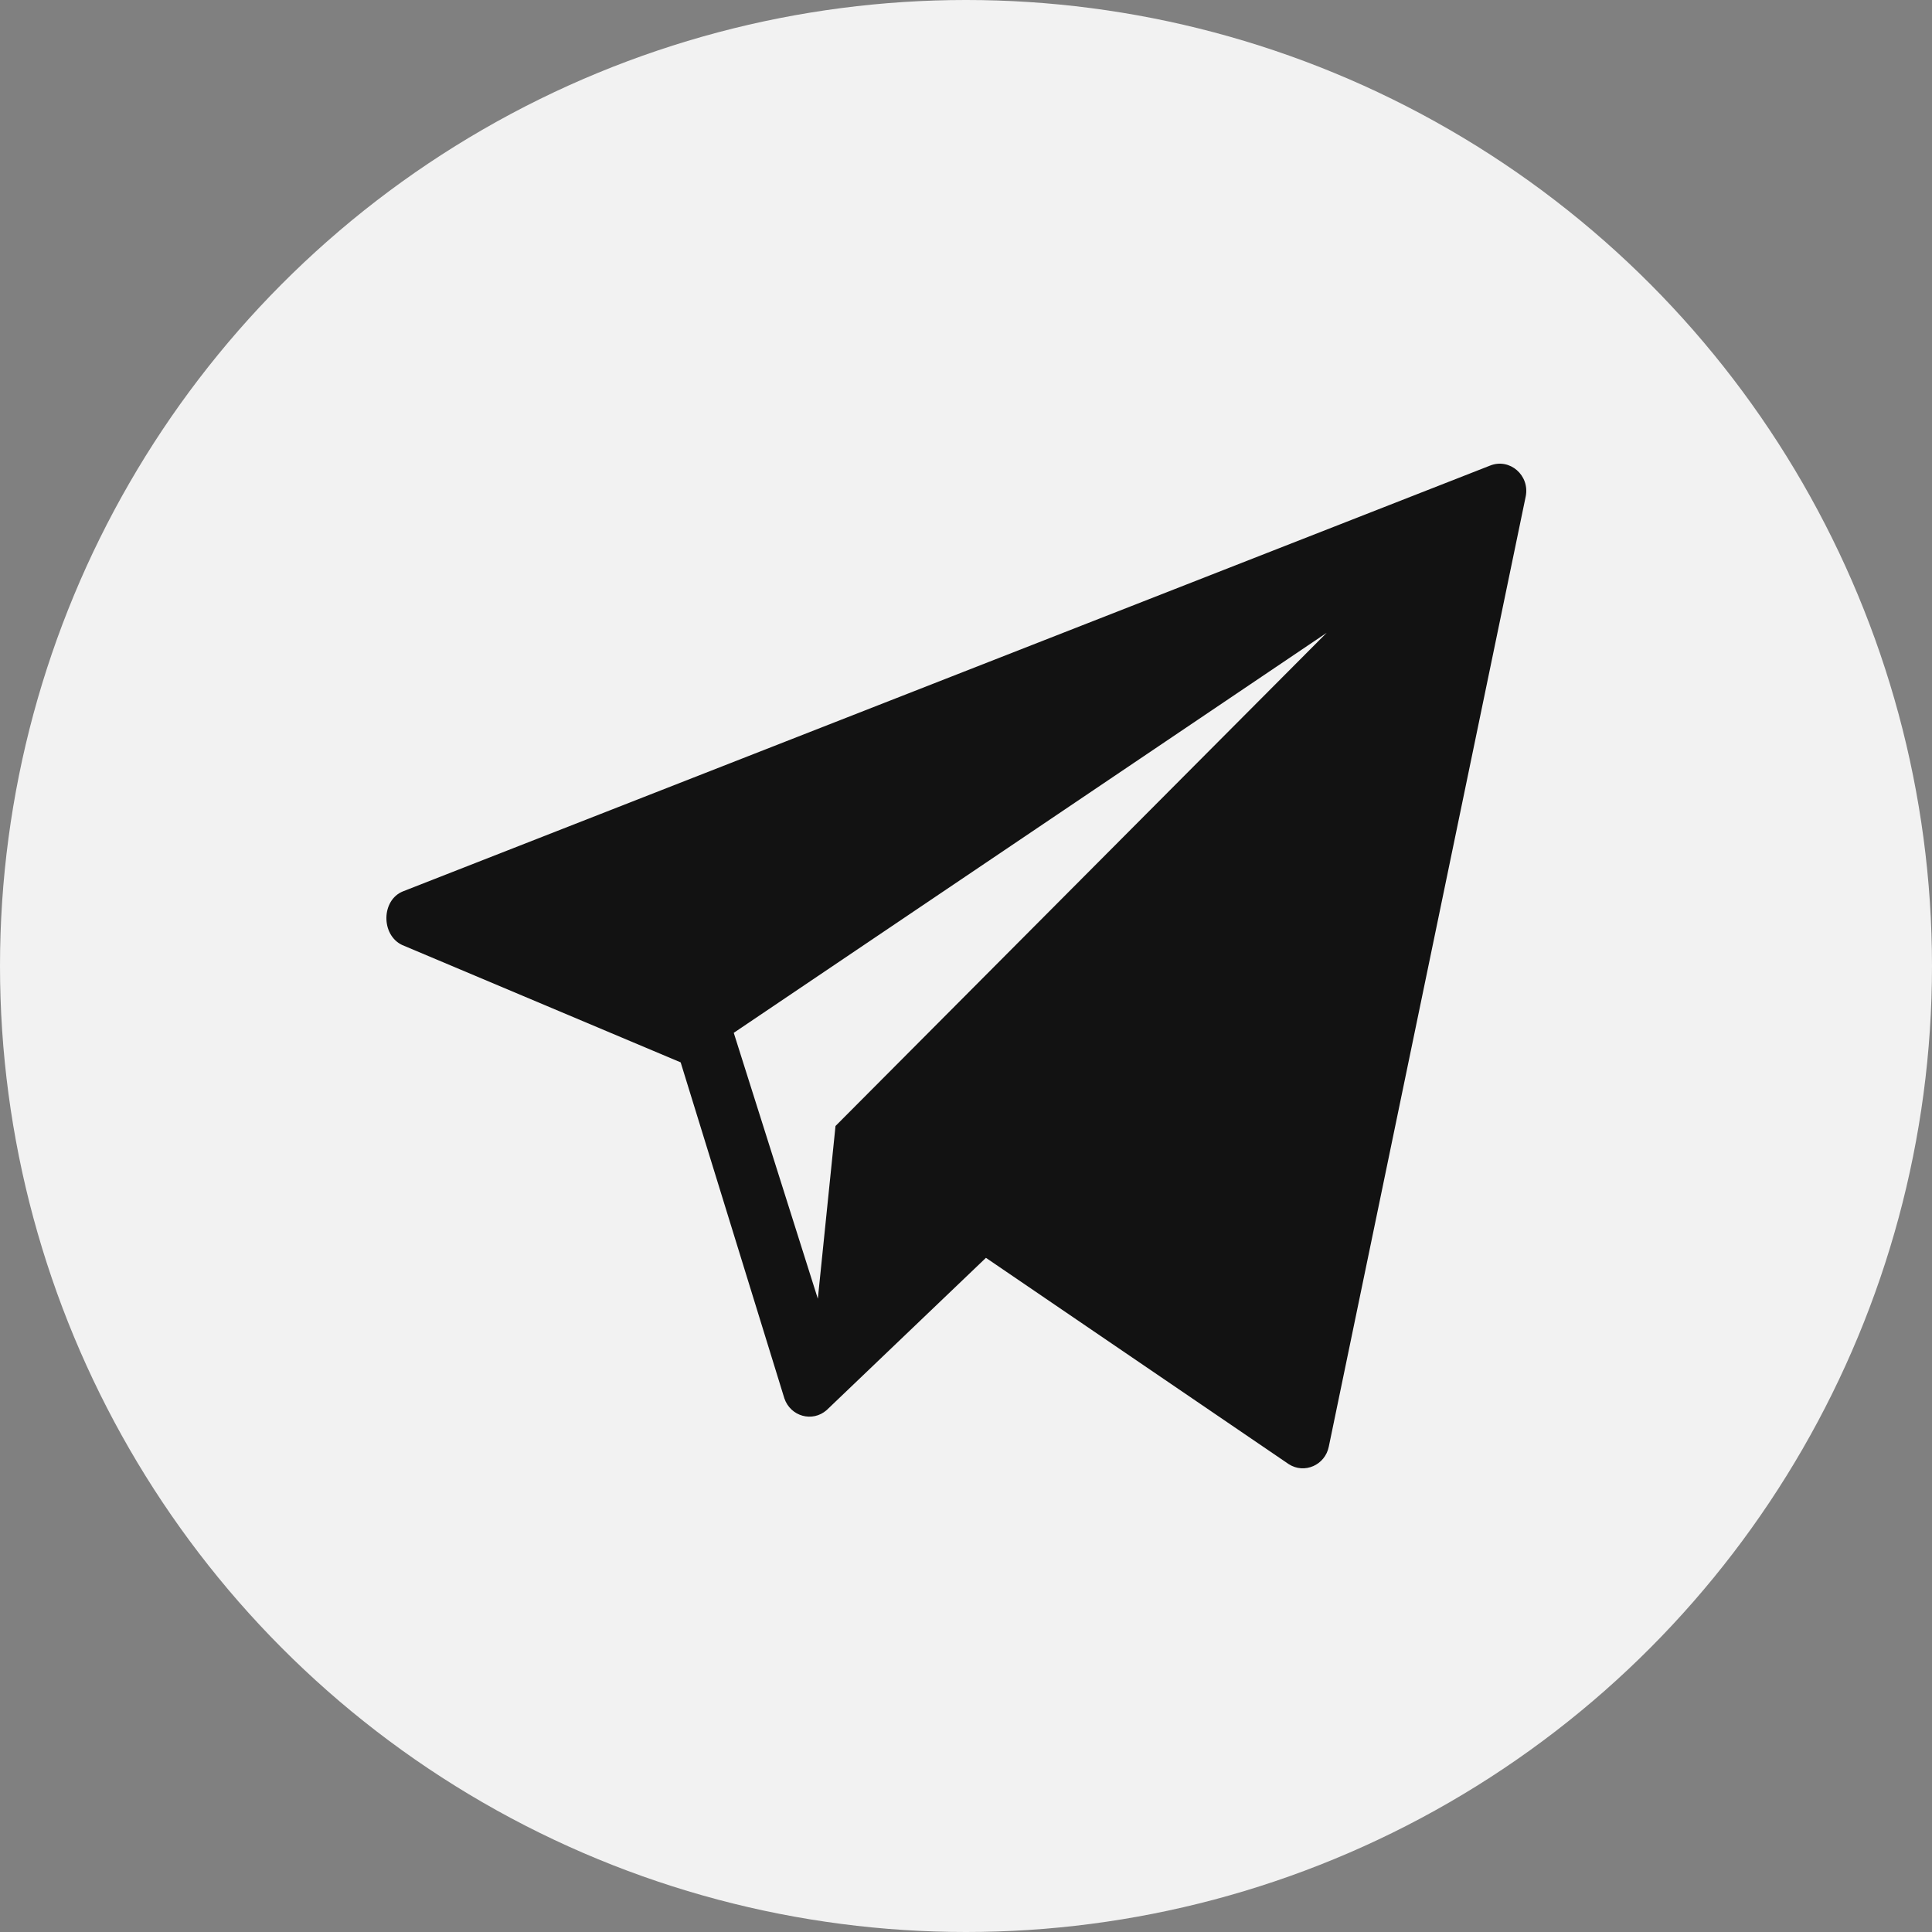
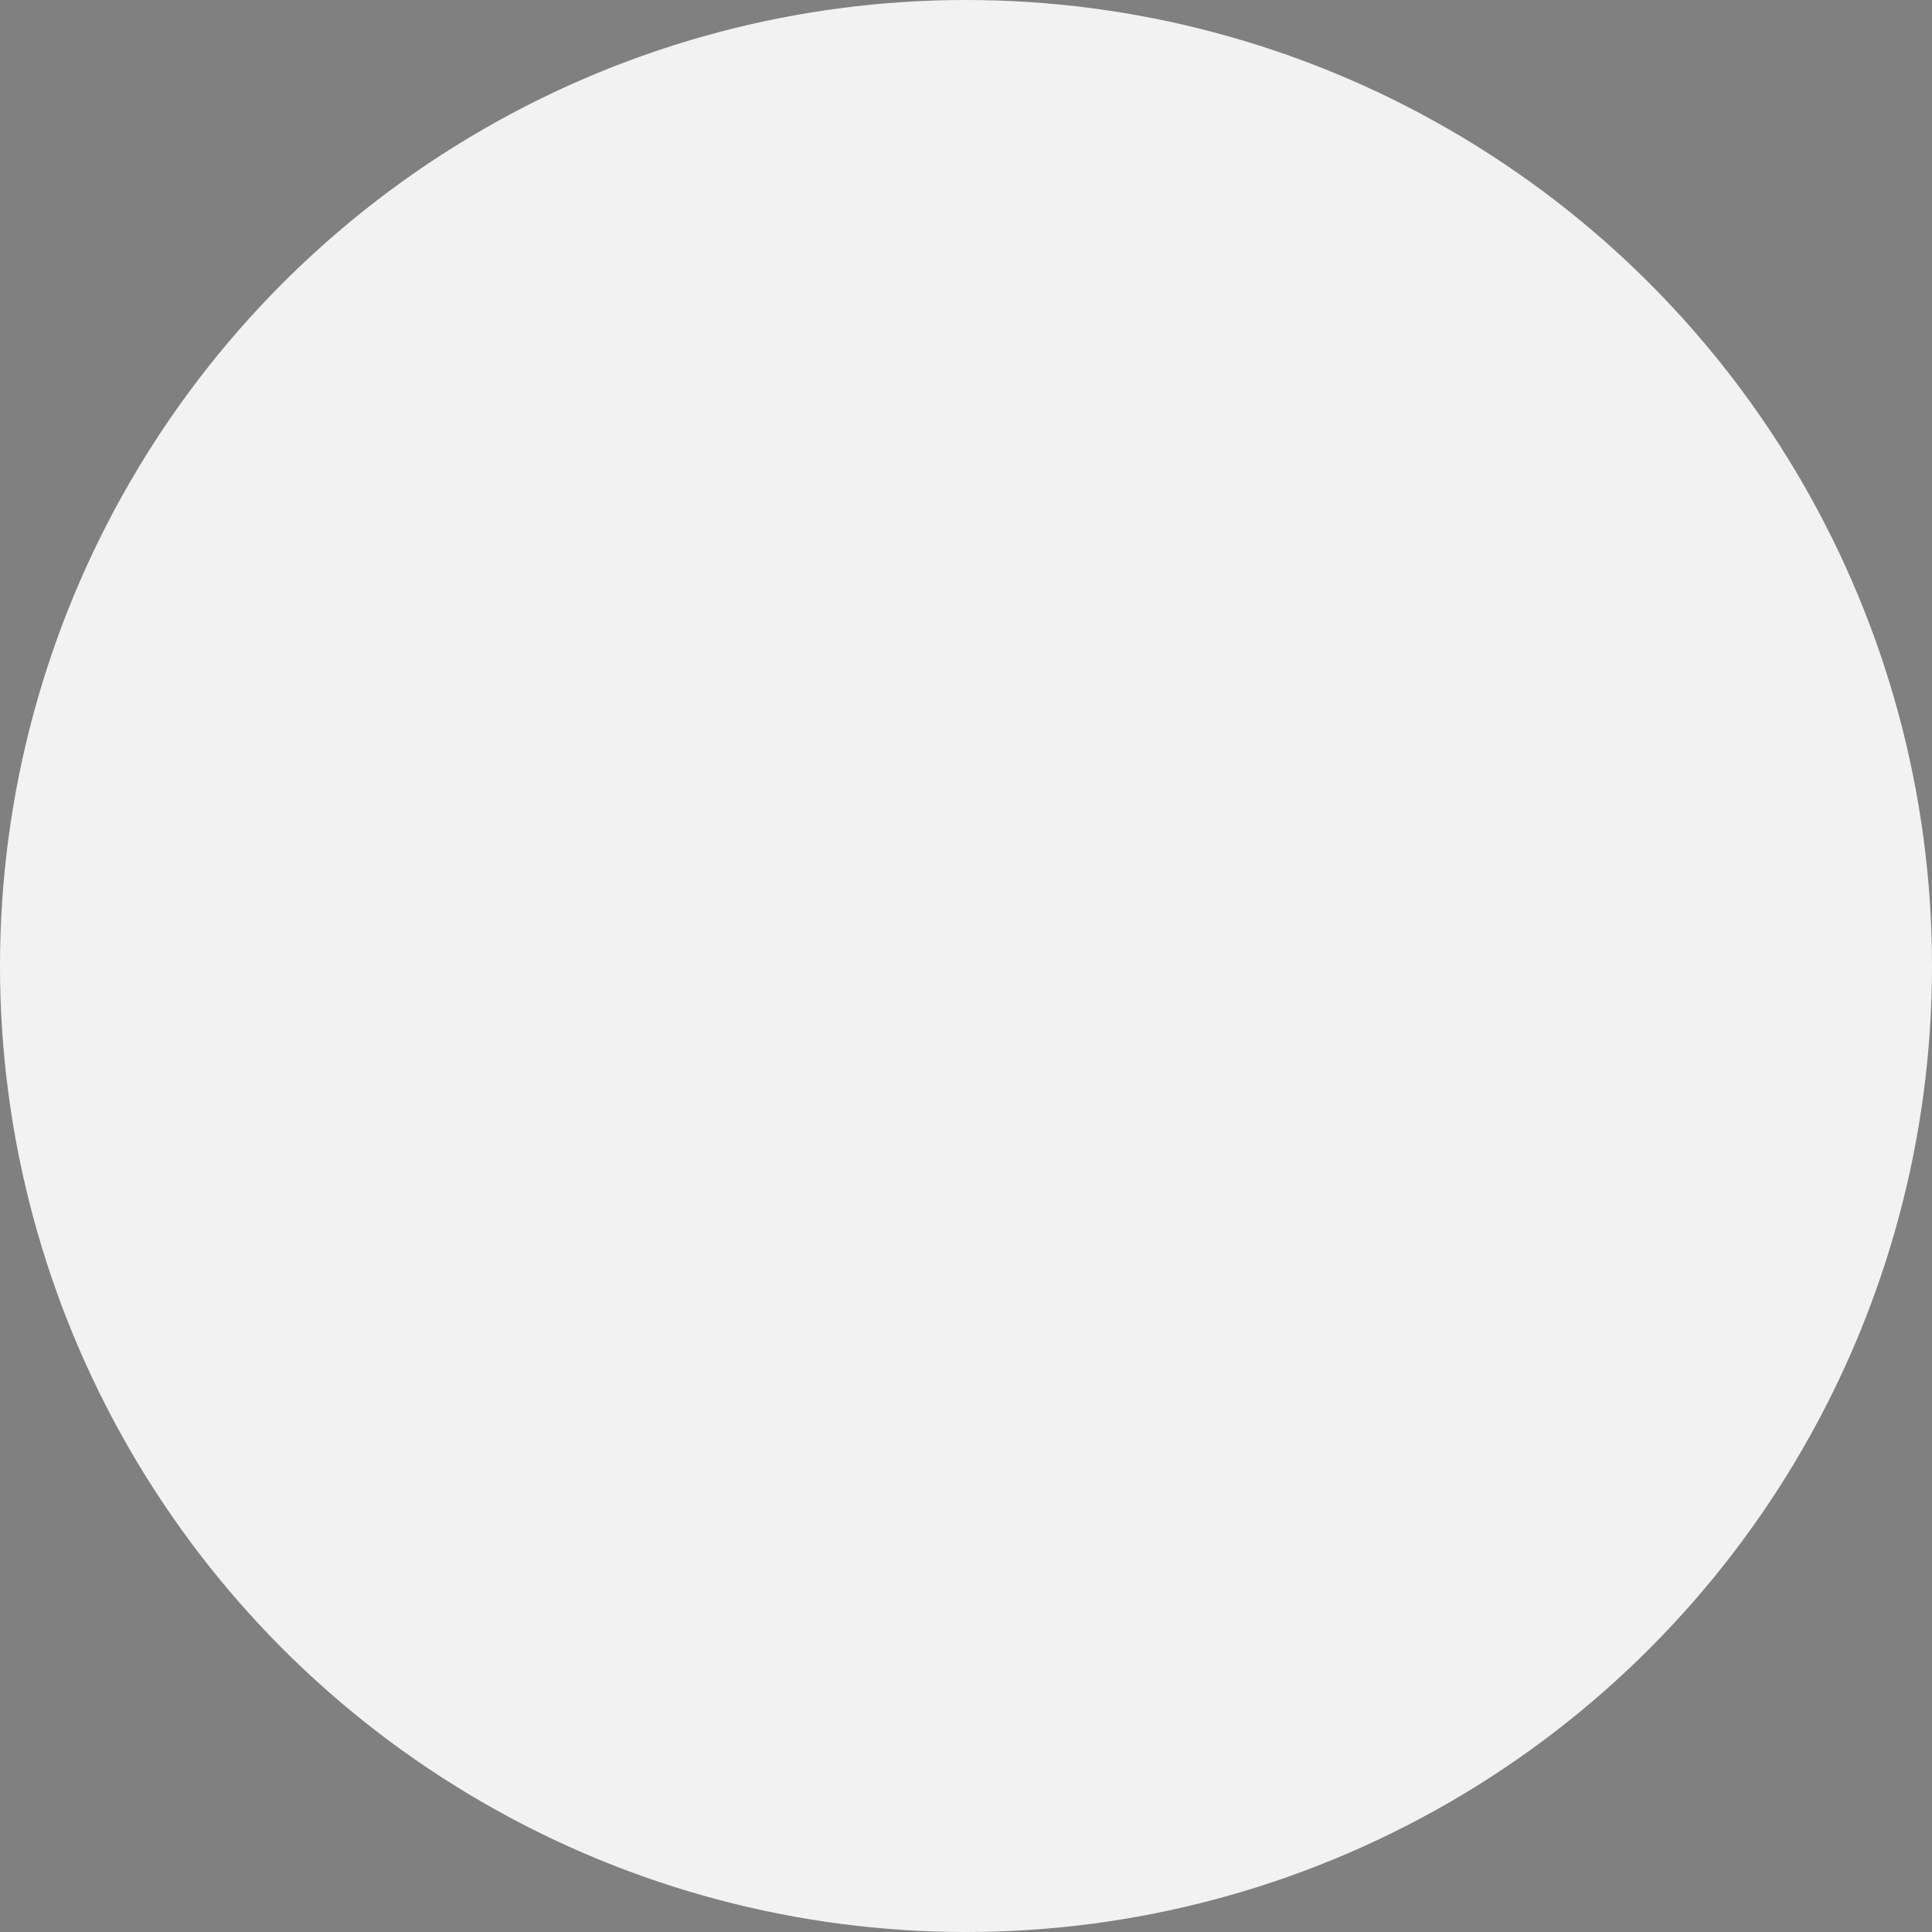
<svg xmlns="http://www.w3.org/2000/svg" width="100" height="100" viewBox="0 0 100 100" fill="none">
  <rect x="0" y="0" width="100" height="100" fill="#808080" stroke="none" />
  <circle cx="50" cy="50" r="50" fill="#F2F2F2" />
-   <path d="M77.129 24.098L20.862 46.135C19.728 46.587 19.712 48.396 20.818 48.914L35.231 54.988L40.599 72.38C40.918 73.317 42.054 73.632 42.788 72.986L51.032 65.105L66.705 75.784C67.518 76.307 68.59 75.834 68.78 74.869L78.971 25.695C79.189 24.601 78.141 23.694 77.129 24.098ZM43.246 58.281L42.331 67.222L37.979 53.459L68.667 32.755L43.246 58.281Z" fill="#121212" />
</svg>